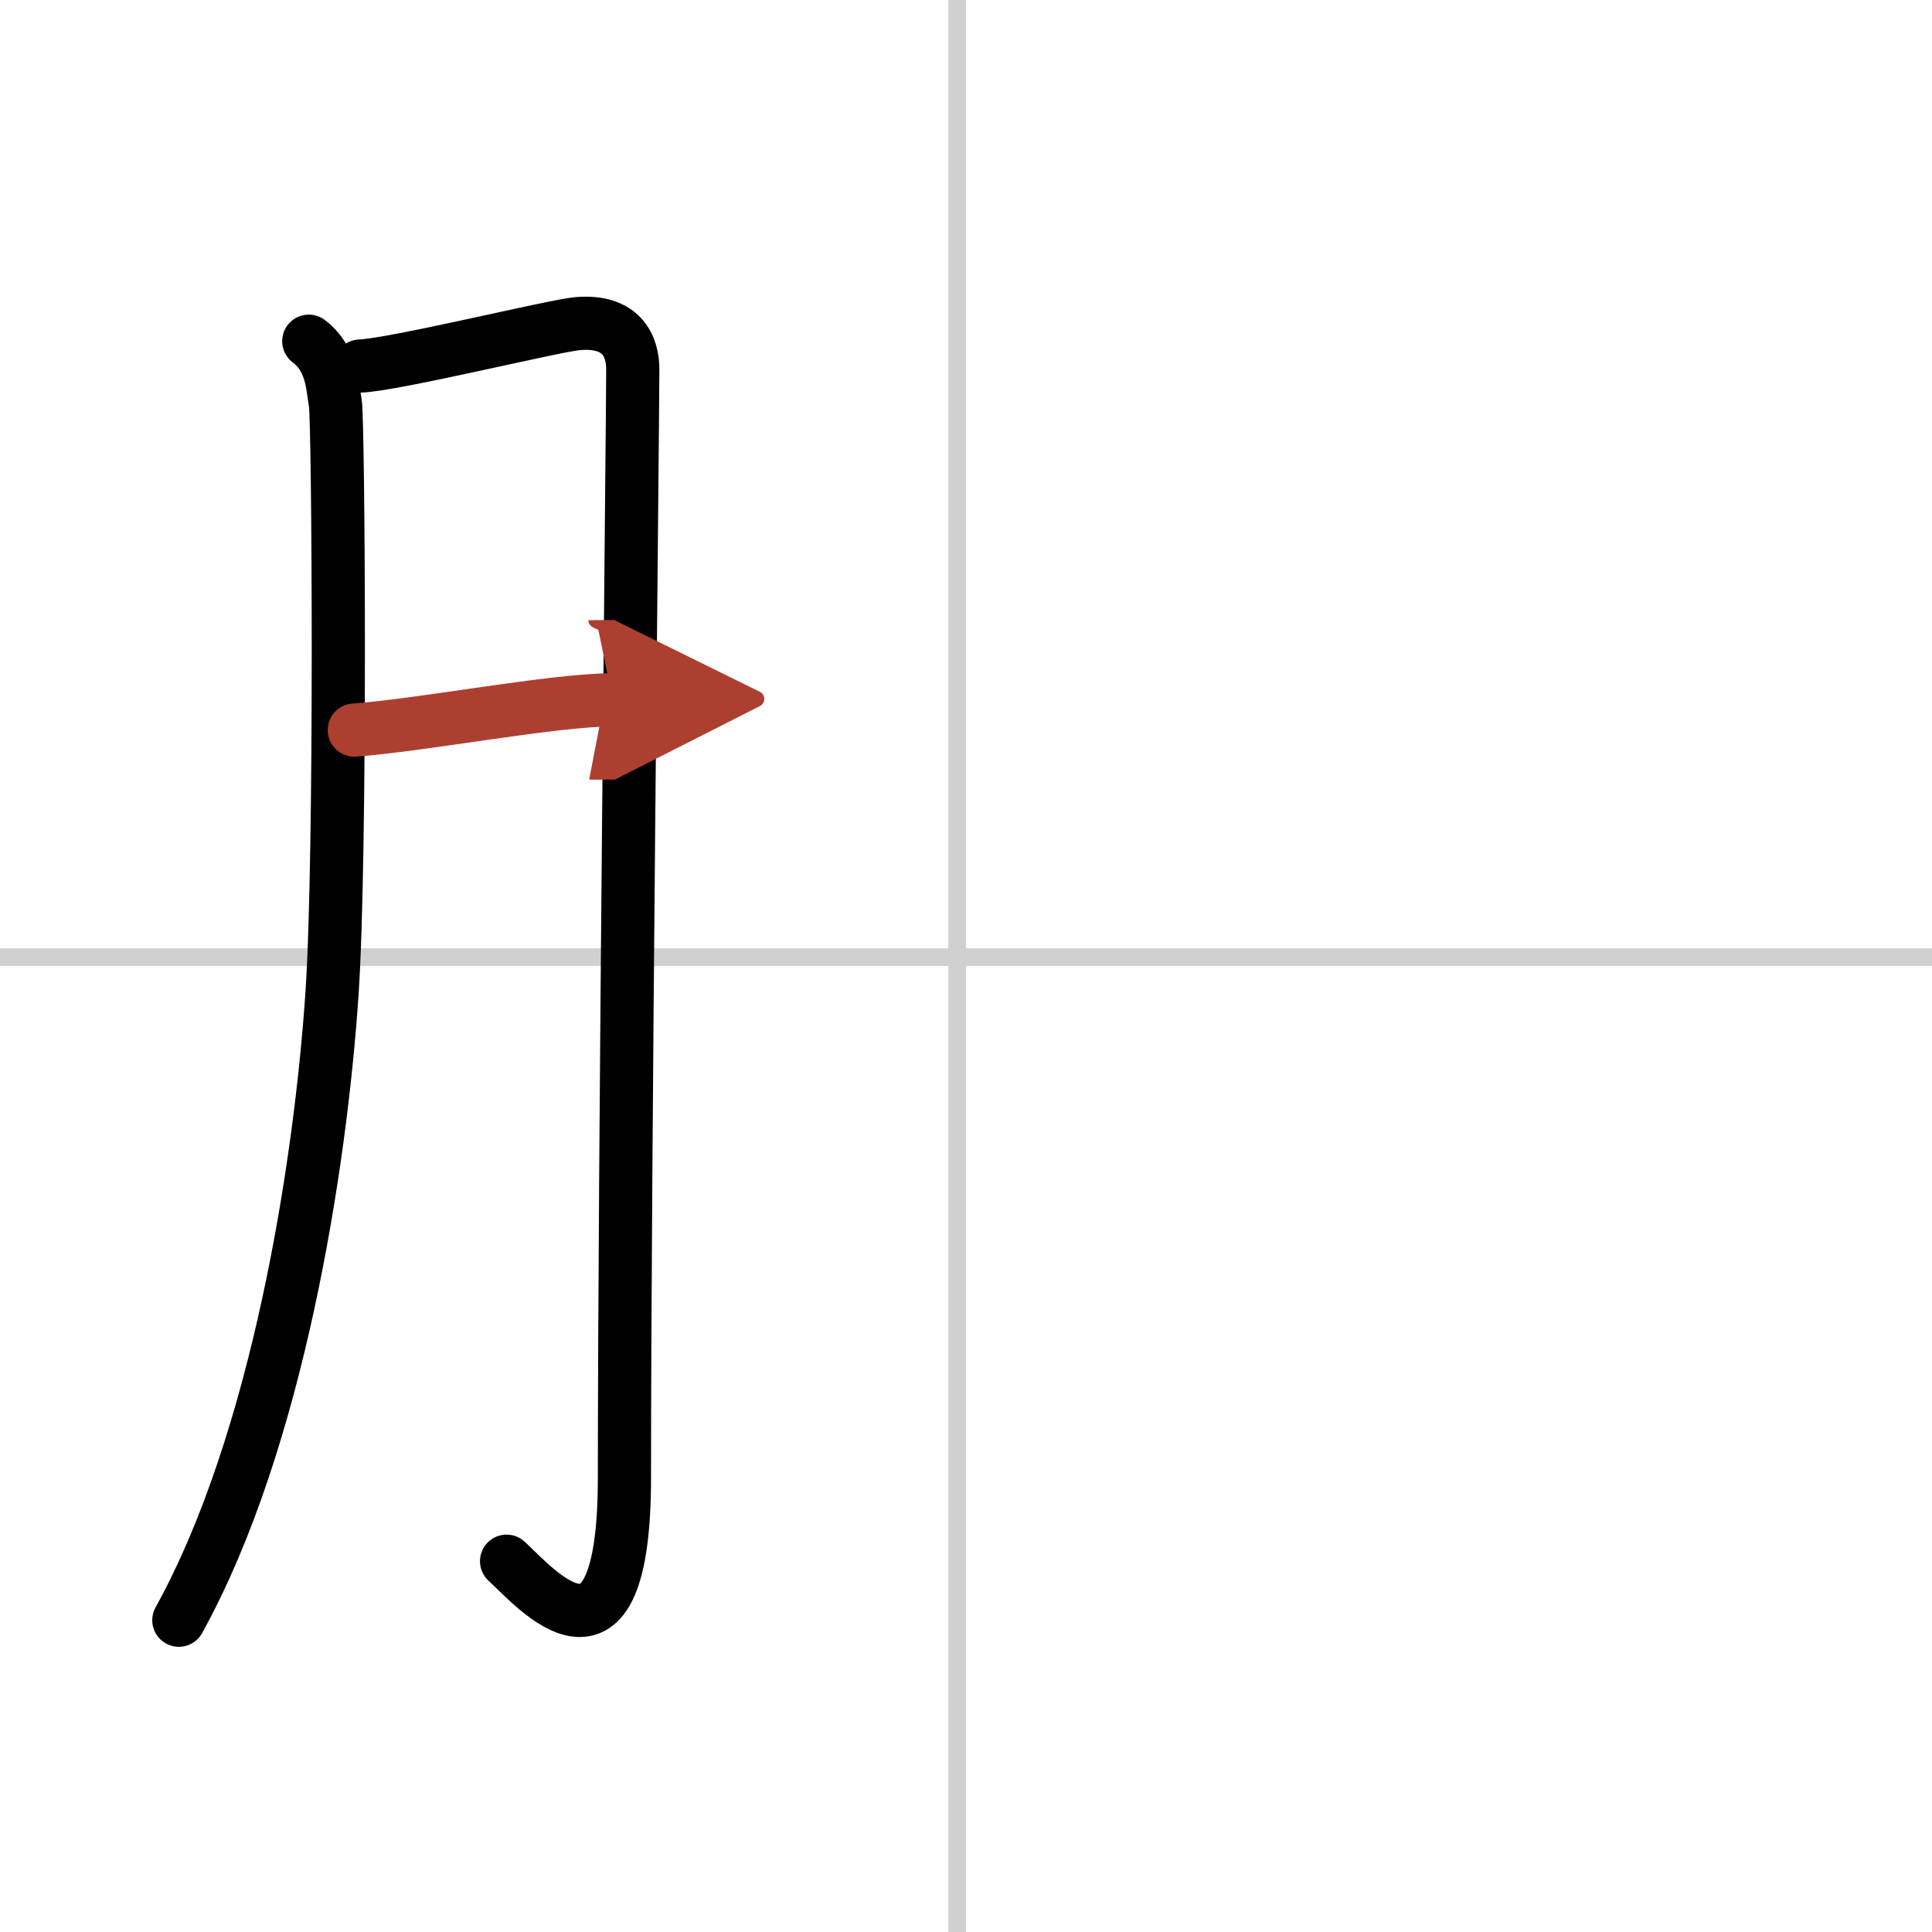
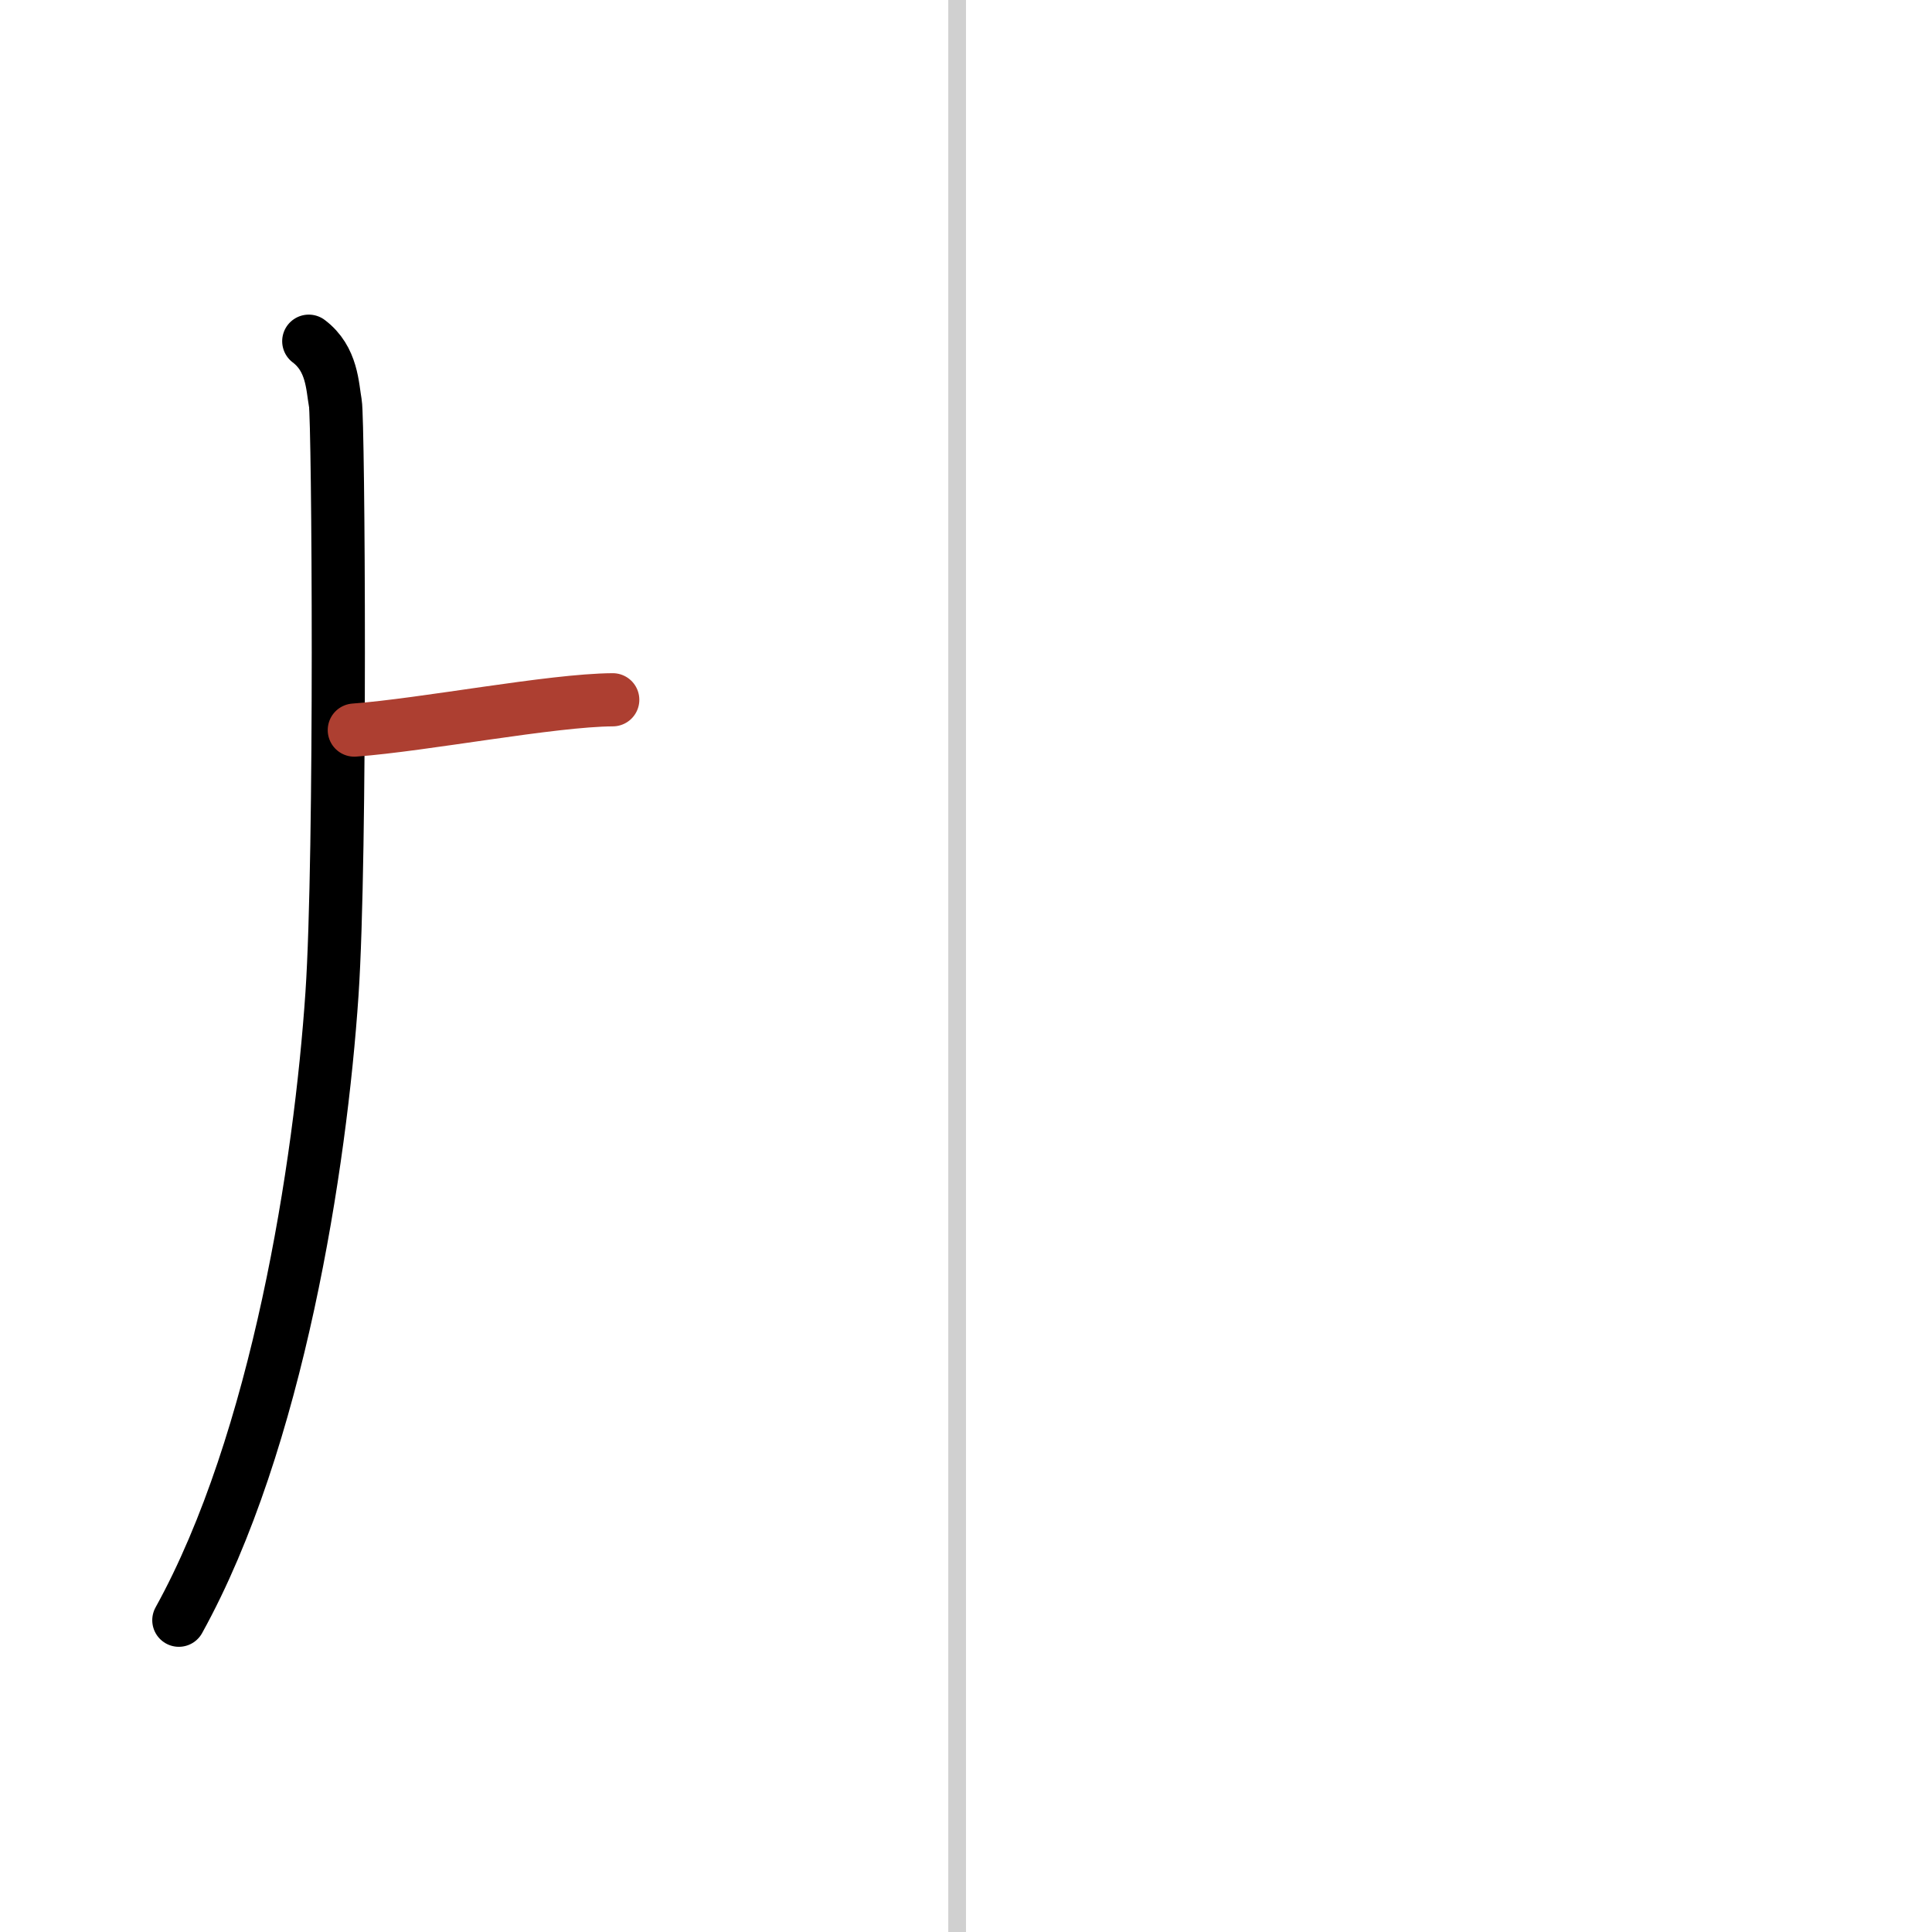
<svg xmlns="http://www.w3.org/2000/svg" width="400" height="400" viewBox="0 0 109 109">
  <defs>
    <marker id="a" markerWidth="4" orient="auto" refX="1" refY="5" viewBox="0 0 10 10">
-       <polyline points="0 0 10 5 0 10 1 5" fill="#ad3f31" stroke="#ad3f31" />
-     </marker>
+       </marker>
  </defs>
  <g fill="none" stroke="#000" stroke-linecap="round" stroke-linejoin="round" stroke-width="3">
    <rect width="100%" height="100%" fill="#fff" stroke="#fff" />
    <line x1="54" x2="54" y2="109" stroke="#d0d0d0" stroke-width="1" />
-     <line x2="109" y1="54" y2="54" stroke="#d0d0d0" stroke-width="1" />
    <path d="m17.42 19.25c1.33 1 1.33 2.56 1.5 3.5s0.34 25.46-0.19 33.32c-0.65 9.66-3.06 25.25-8.64 35.34" />
-     <path d="m20.32 20.65c1.88-0.06 10.86-2.26 12.25-2.39 2.5-0.22 3.13 1.26 3.13 2.58 0 3.13-0.47 44.76-0.47 62.52 0 12.21-5.05 6.18-6.65 4.72" />
    <path d="m19.99 41.19c3.93-0.29 11.13-1.69 14.58-1.71" marker-end="url(#a)" stroke="#ad3f31" />
  </g>
</svg>